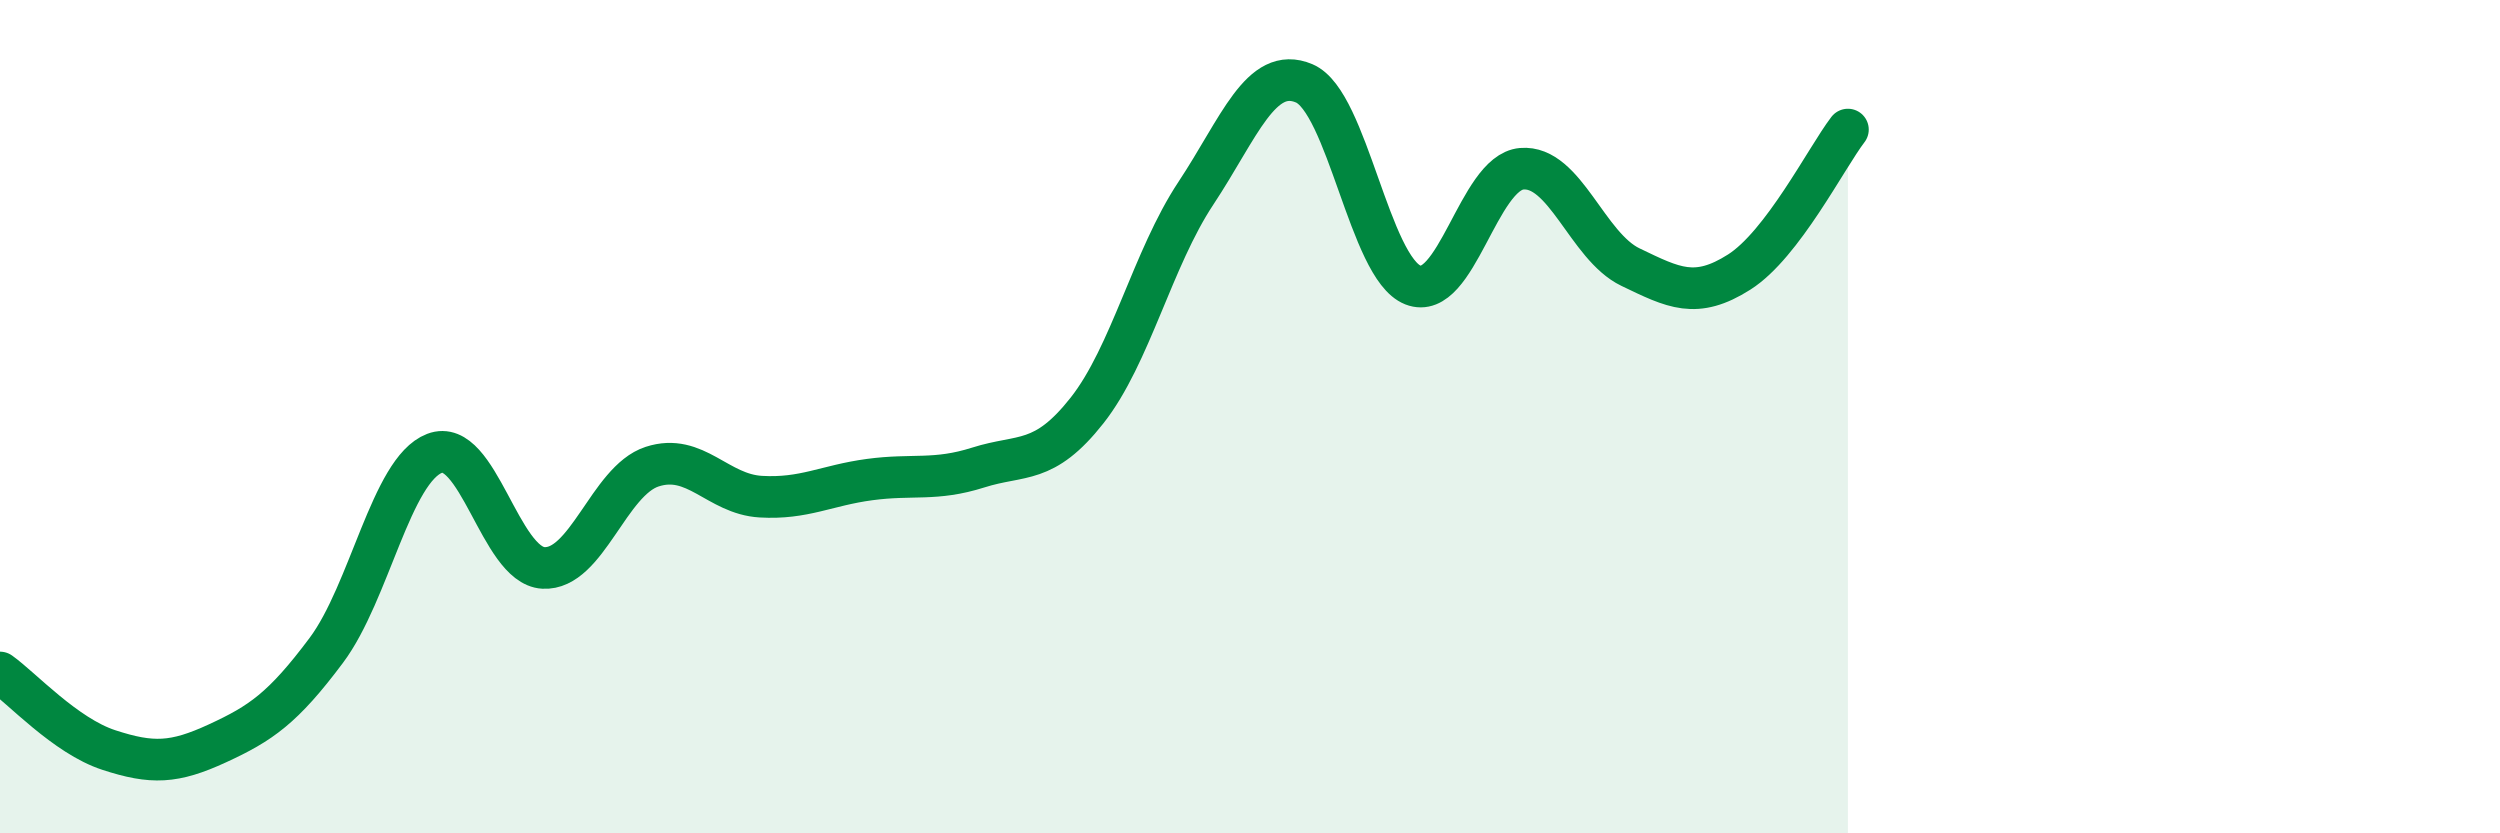
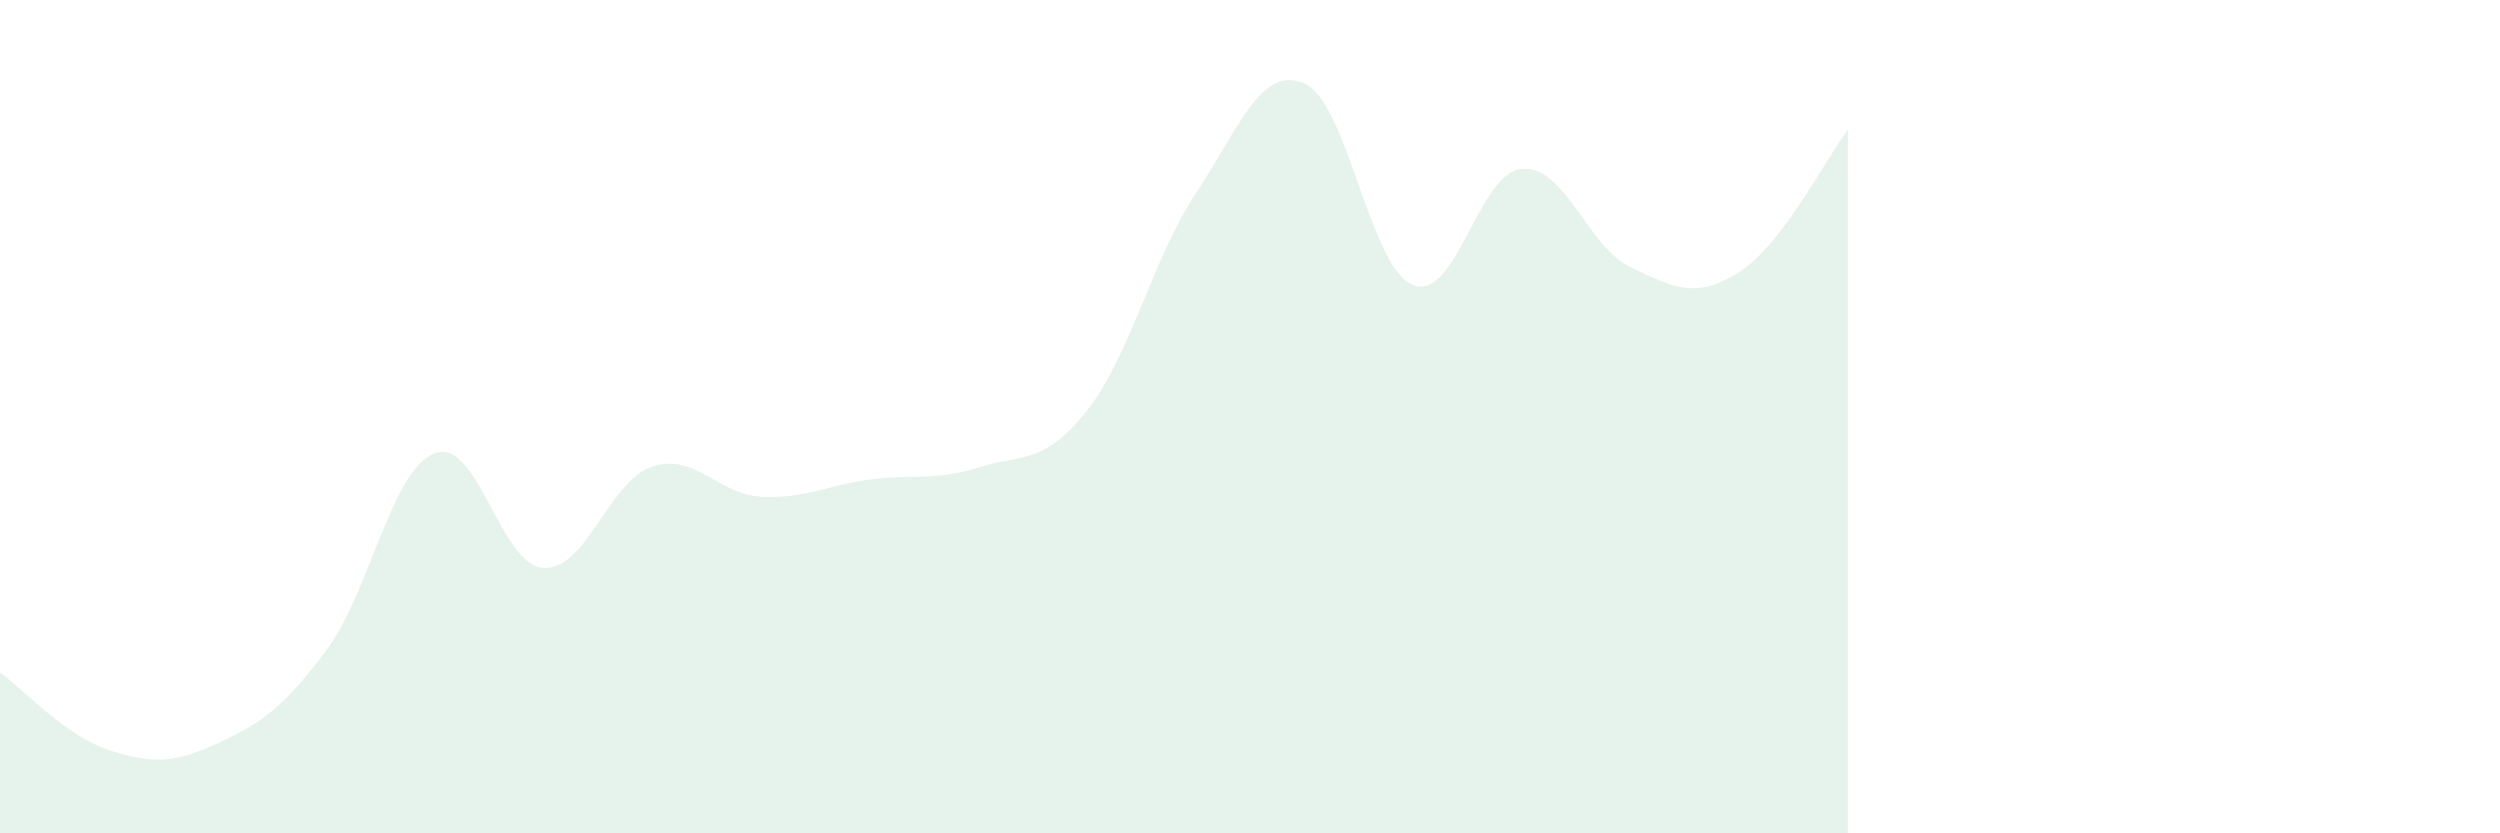
<svg xmlns="http://www.w3.org/2000/svg" width="60" height="20" viewBox="0 0 60 20">
  <path d="M 0,16.14 C 0.52,16.51 1.57,17.66 2.61,18 C 3.65,18.34 4.18,18.32 5.22,17.84 C 6.26,17.36 6.79,17 7.83,15.61 C 8.87,14.22 9.39,11.28 10.43,10.88 C 11.47,10.48 12,13.57 13.04,13.63 C 14.08,13.69 14.61,11.54 15.65,11.2 C 16.69,10.86 17.22,11.86 18.26,11.92 C 19.3,11.98 19.83,11.65 20.87,11.51 C 21.91,11.37 22.44,11.55 23.48,11.22 C 24.52,10.89 25.05,11.17 26.09,9.85 C 27.13,8.53 27.66,6.21 28.7,4.64 C 29.74,3.07 30.26,1.56 31.3,2 C 32.34,2.44 32.87,6.43 33.91,6.84 C 34.95,7.25 35.48,4.14 36.52,4.05 C 37.56,3.96 38.09,5.91 39.13,6.41 C 40.17,6.91 40.7,7.19 41.74,6.53 C 42.78,5.87 43.83,3.79 44.35,3.11L44.35 20L0 20Z" fill="#008740" opacity="0.1" stroke-linecap="round" stroke-linejoin="round" />
-   <path d="M 0,16.14 C 0.52,16.51 1.57,17.66 2.61,18 C 3.65,18.34 4.18,18.32 5.22,17.84 C 6.26,17.36 6.79,17 7.83,15.61 C 8.87,14.22 9.39,11.28 10.43,10.88 C 11.47,10.48 12,13.57 13.04,13.63 C 14.08,13.69 14.61,11.54 15.65,11.2 C 16.69,10.86 17.22,11.86 18.26,11.92 C 19.3,11.98 19.83,11.65 20.87,11.51 C 21.91,11.37 22.44,11.55 23.48,11.22 C 24.52,10.89 25.05,11.17 26.09,9.85 C 27.13,8.53 27.66,6.21 28.7,4.64 C 29.74,3.07 30.26,1.56 31.3,2 C 32.34,2.44 32.87,6.43 33.91,6.84 C 34.95,7.25 35.48,4.14 36.52,4.05 C 37.56,3.96 38.09,5.91 39.13,6.41 C 40.17,6.91 40.7,7.19 41.74,6.53 C 42.78,5.87 43.83,3.79 44.35,3.11" stroke="#008740" stroke-width="1" fill="none" stroke-linecap="round" stroke-linejoin="round" />
</svg>